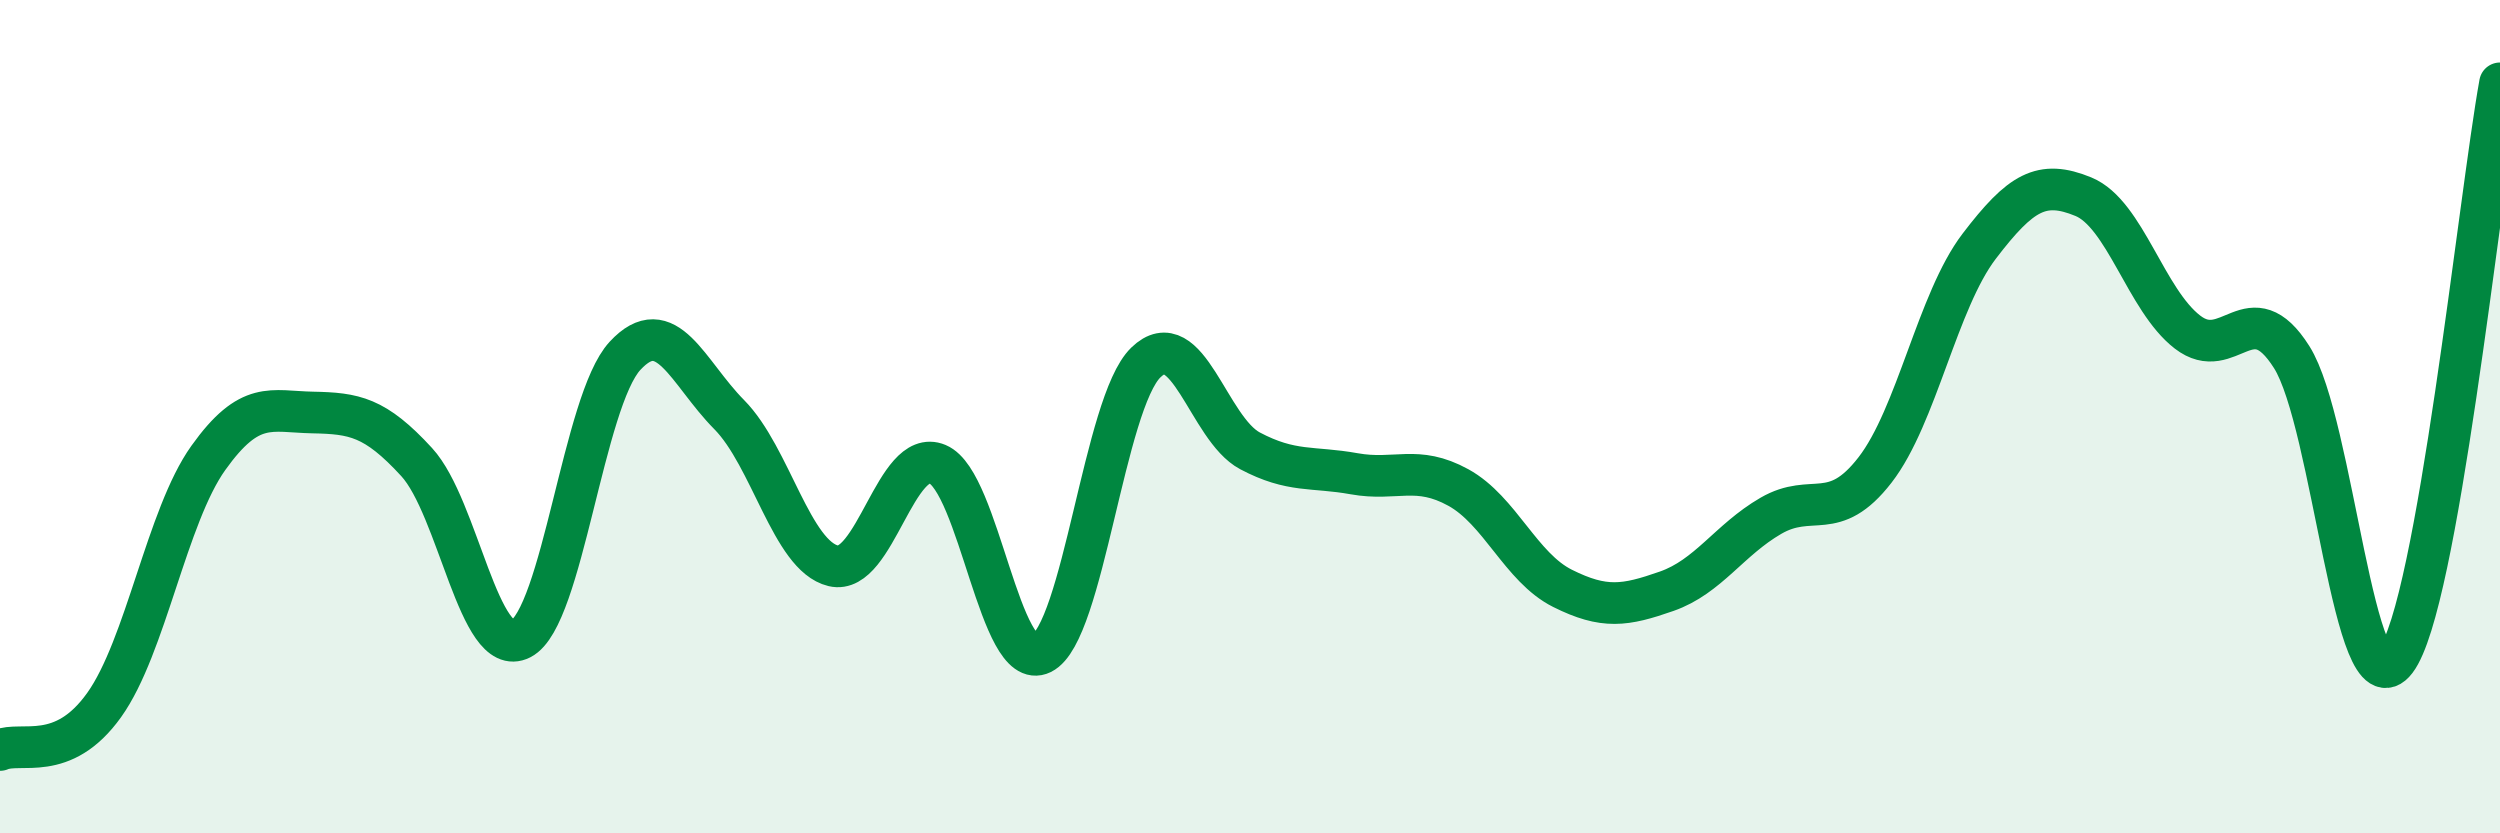
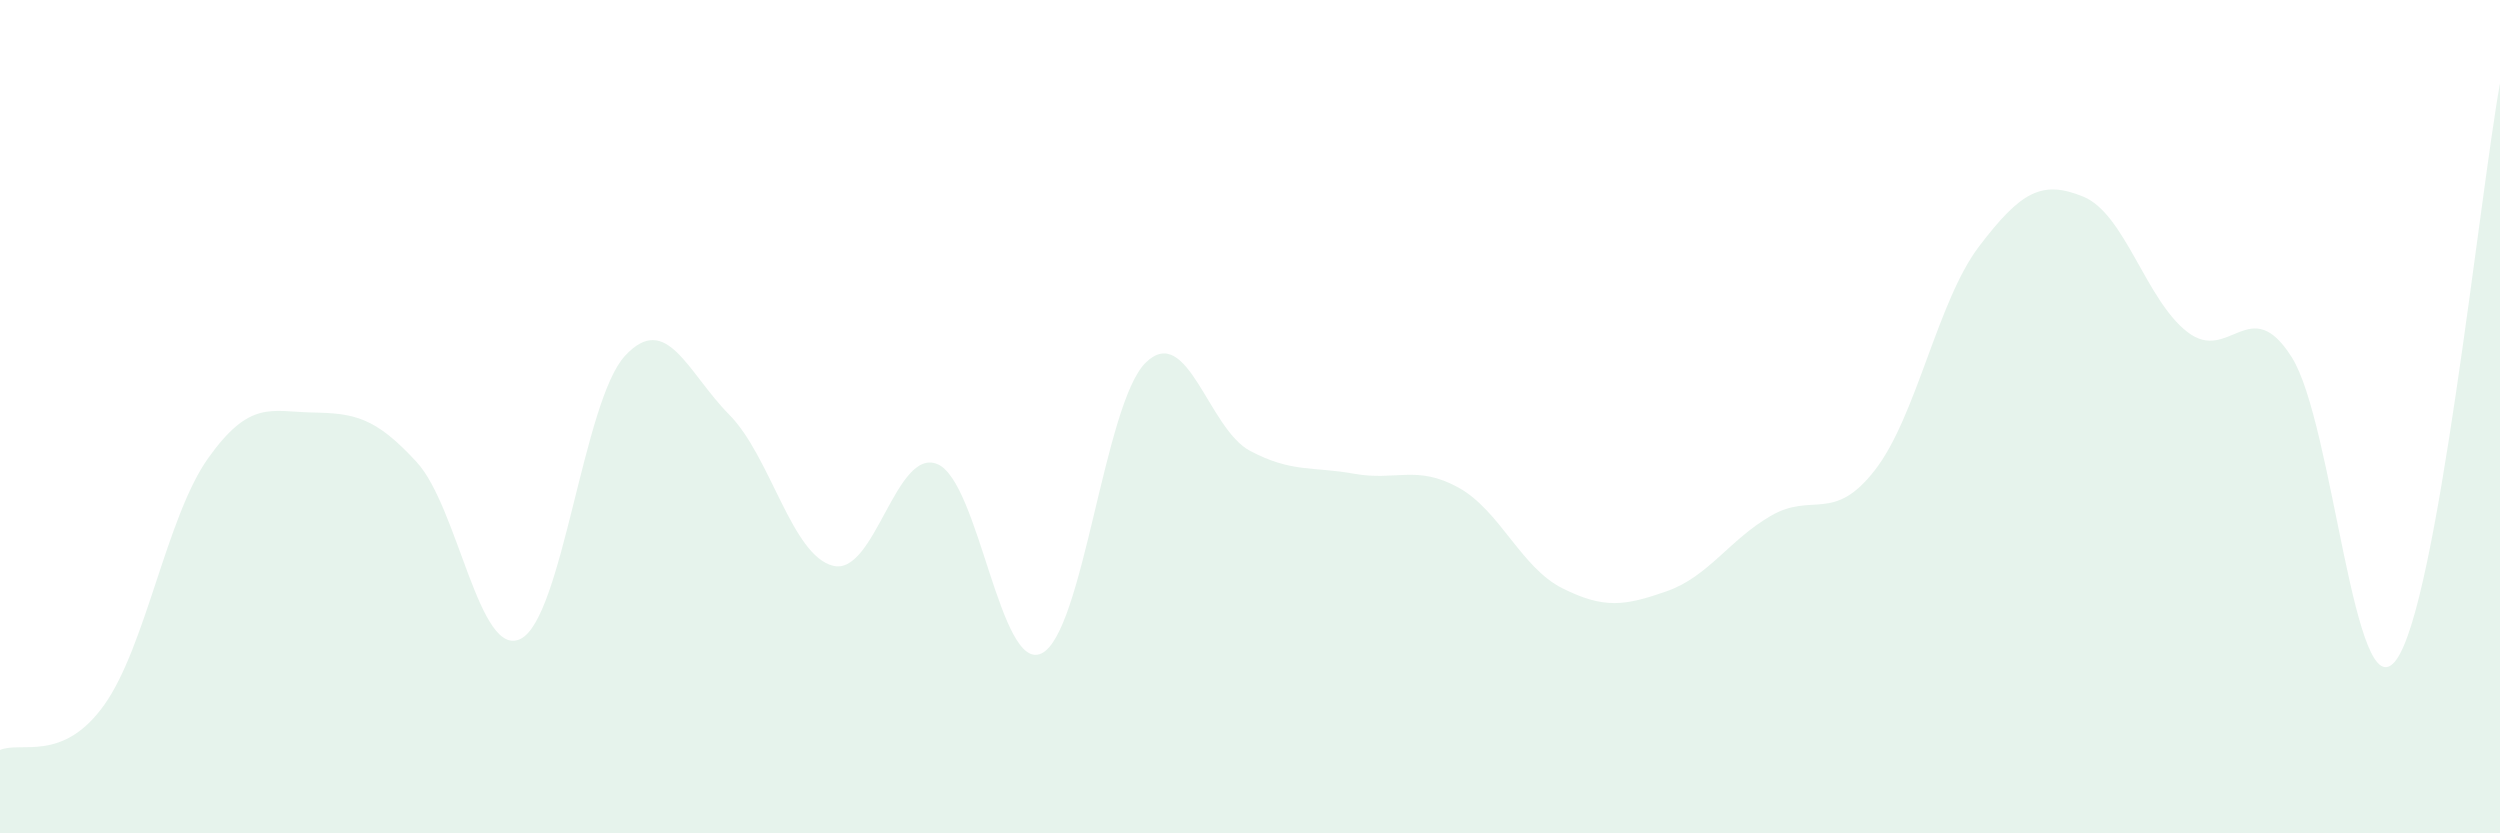
<svg xmlns="http://www.w3.org/2000/svg" width="60" height="20" viewBox="0 0 60 20">
  <path d="M 0,18 C 0.5,17.78 1.5,18.32 2.5,16.92 C 3.5,15.52 4,12.39 5,10.99 C 6,9.59 6.5,9.88 7.5,9.9 C 8.5,9.92 9,10 10,11.09 C 11,12.18 11.5,15.84 12.5,15.33 C 13.5,14.82 14,9.62 15,8.54 C 16,7.46 16.5,8.94 17.5,9.95 C 18.5,10.96 19,13.34 20,13.58 C 21,13.82 21.5,10.72 22.5,11.14 C 23.5,11.56 24,16.17 25,15.68 C 26,15.19 26.5,9.67 27.5,8.7 C 28.5,7.73 29,10.29 30,10.82 C 31,11.35 31.5,11.19 32.5,11.37 C 33.5,11.55 34,11.15 35,11.7 C 36,12.25 36.5,13.62 37.5,14.12 C 38.5,14.62 39,14.54 40,14.19 C 41,13.84 41.5,12.96 42.5,12.38 C 43.5,11.8 44,12.57 45,11.28 C 46,9.99 46.5,7.22 47.5,5.91 C 48.5,4.6 49,4.31 50,4.72 C 51,5.13 51.5,7.2 52.5,7.97 C 53.5,8.74 54,6.99 55,8.57 C 56,10.15 56.5,17.16 57.5,15.85 C 58.5,14.54 59.5,4.77 60,2L60 20L0 20Z" fill="#008740" opacity="0.1" stroke-linecap="round" stroke-linejoin="round" />
-   <path d="M 0,18 C 0.5,17.78 1.5,18.32 2.5,16.92 C 3.5,15.52 4,12.39 5,10.99 C 6,9.59 6.5,9.88 7.5,9.9 C 8.5,9.92 9,10 10,11.09 C 11,12.18 11.5,15.84 12.5,15.33 C 13.5,14.82 14,9.62 15,8.54 C 16,7.46 16.5,8.94 17.5,9.95 C 18.5,10.96 19,13.34 20,13.58 C 21,13.82 21.5,10.72 22.5,11.14 C 23.5,11.56 24,16.17 25,15.68 C 26,15.19 26.5,9.67 27.5,8.7 C 28.5,7.73 29,10.29 30,10.82 C 31,11.35 31.5,11.19 32.5,11.37 C 33.5,11.55 34,11.15 35,11.7 C 36,12.25 36.5,13.62 37.5,14.12 C 38.5,14.62 39,14.54 40,14.19 C 41,13.84 41.5,12.96 42.5,12.38 C 43.5,11.8 44,12.57 45,11.28 C 46,9.99 46.5,7.22 47.5,5.91 C 48.5,4.6 49,4.31 50,4.72 C 51,5.13 51.5,7.2 52.5,7.97 C 53.5,8.74 54,6.99 55,8.57 C 56,10.15 56.5,17.16 57.5,15.85 C 58.5,14.54 59.5,4.77 60,2" stroke="#008740" stroke-width="1" fill="none" stroke-linecap="round" stroke-linejoin="round" />
</svg>